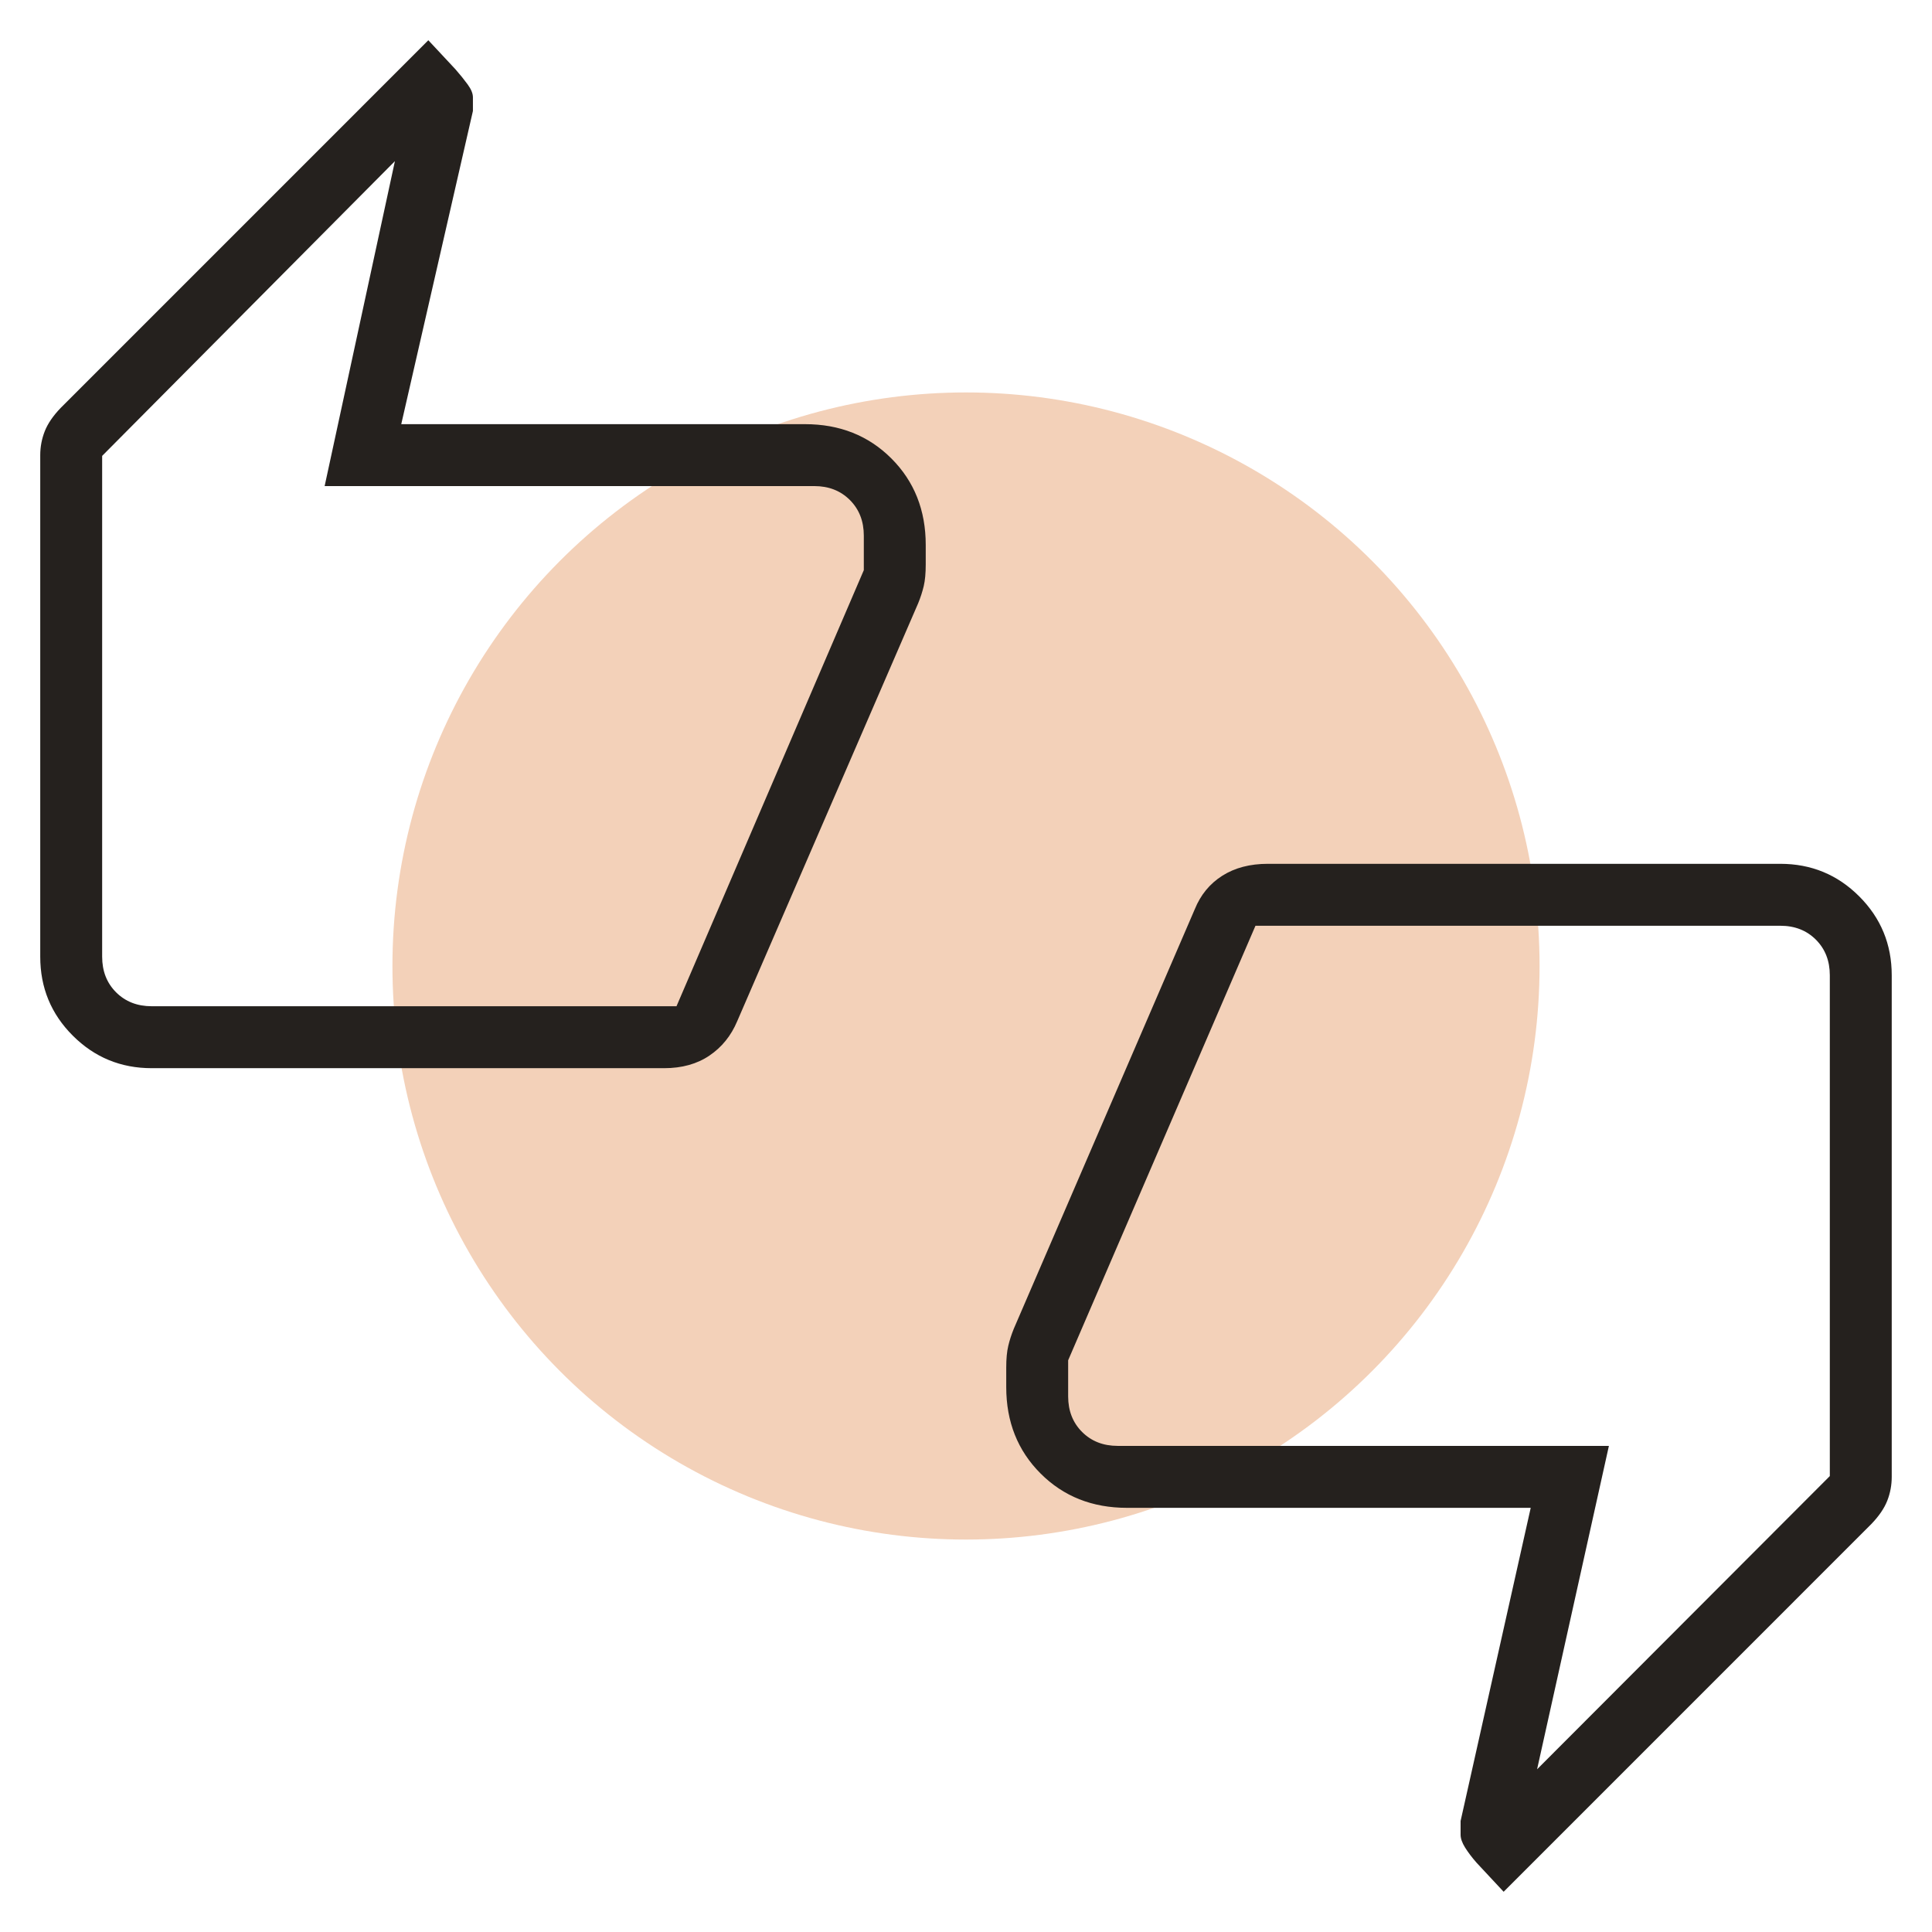
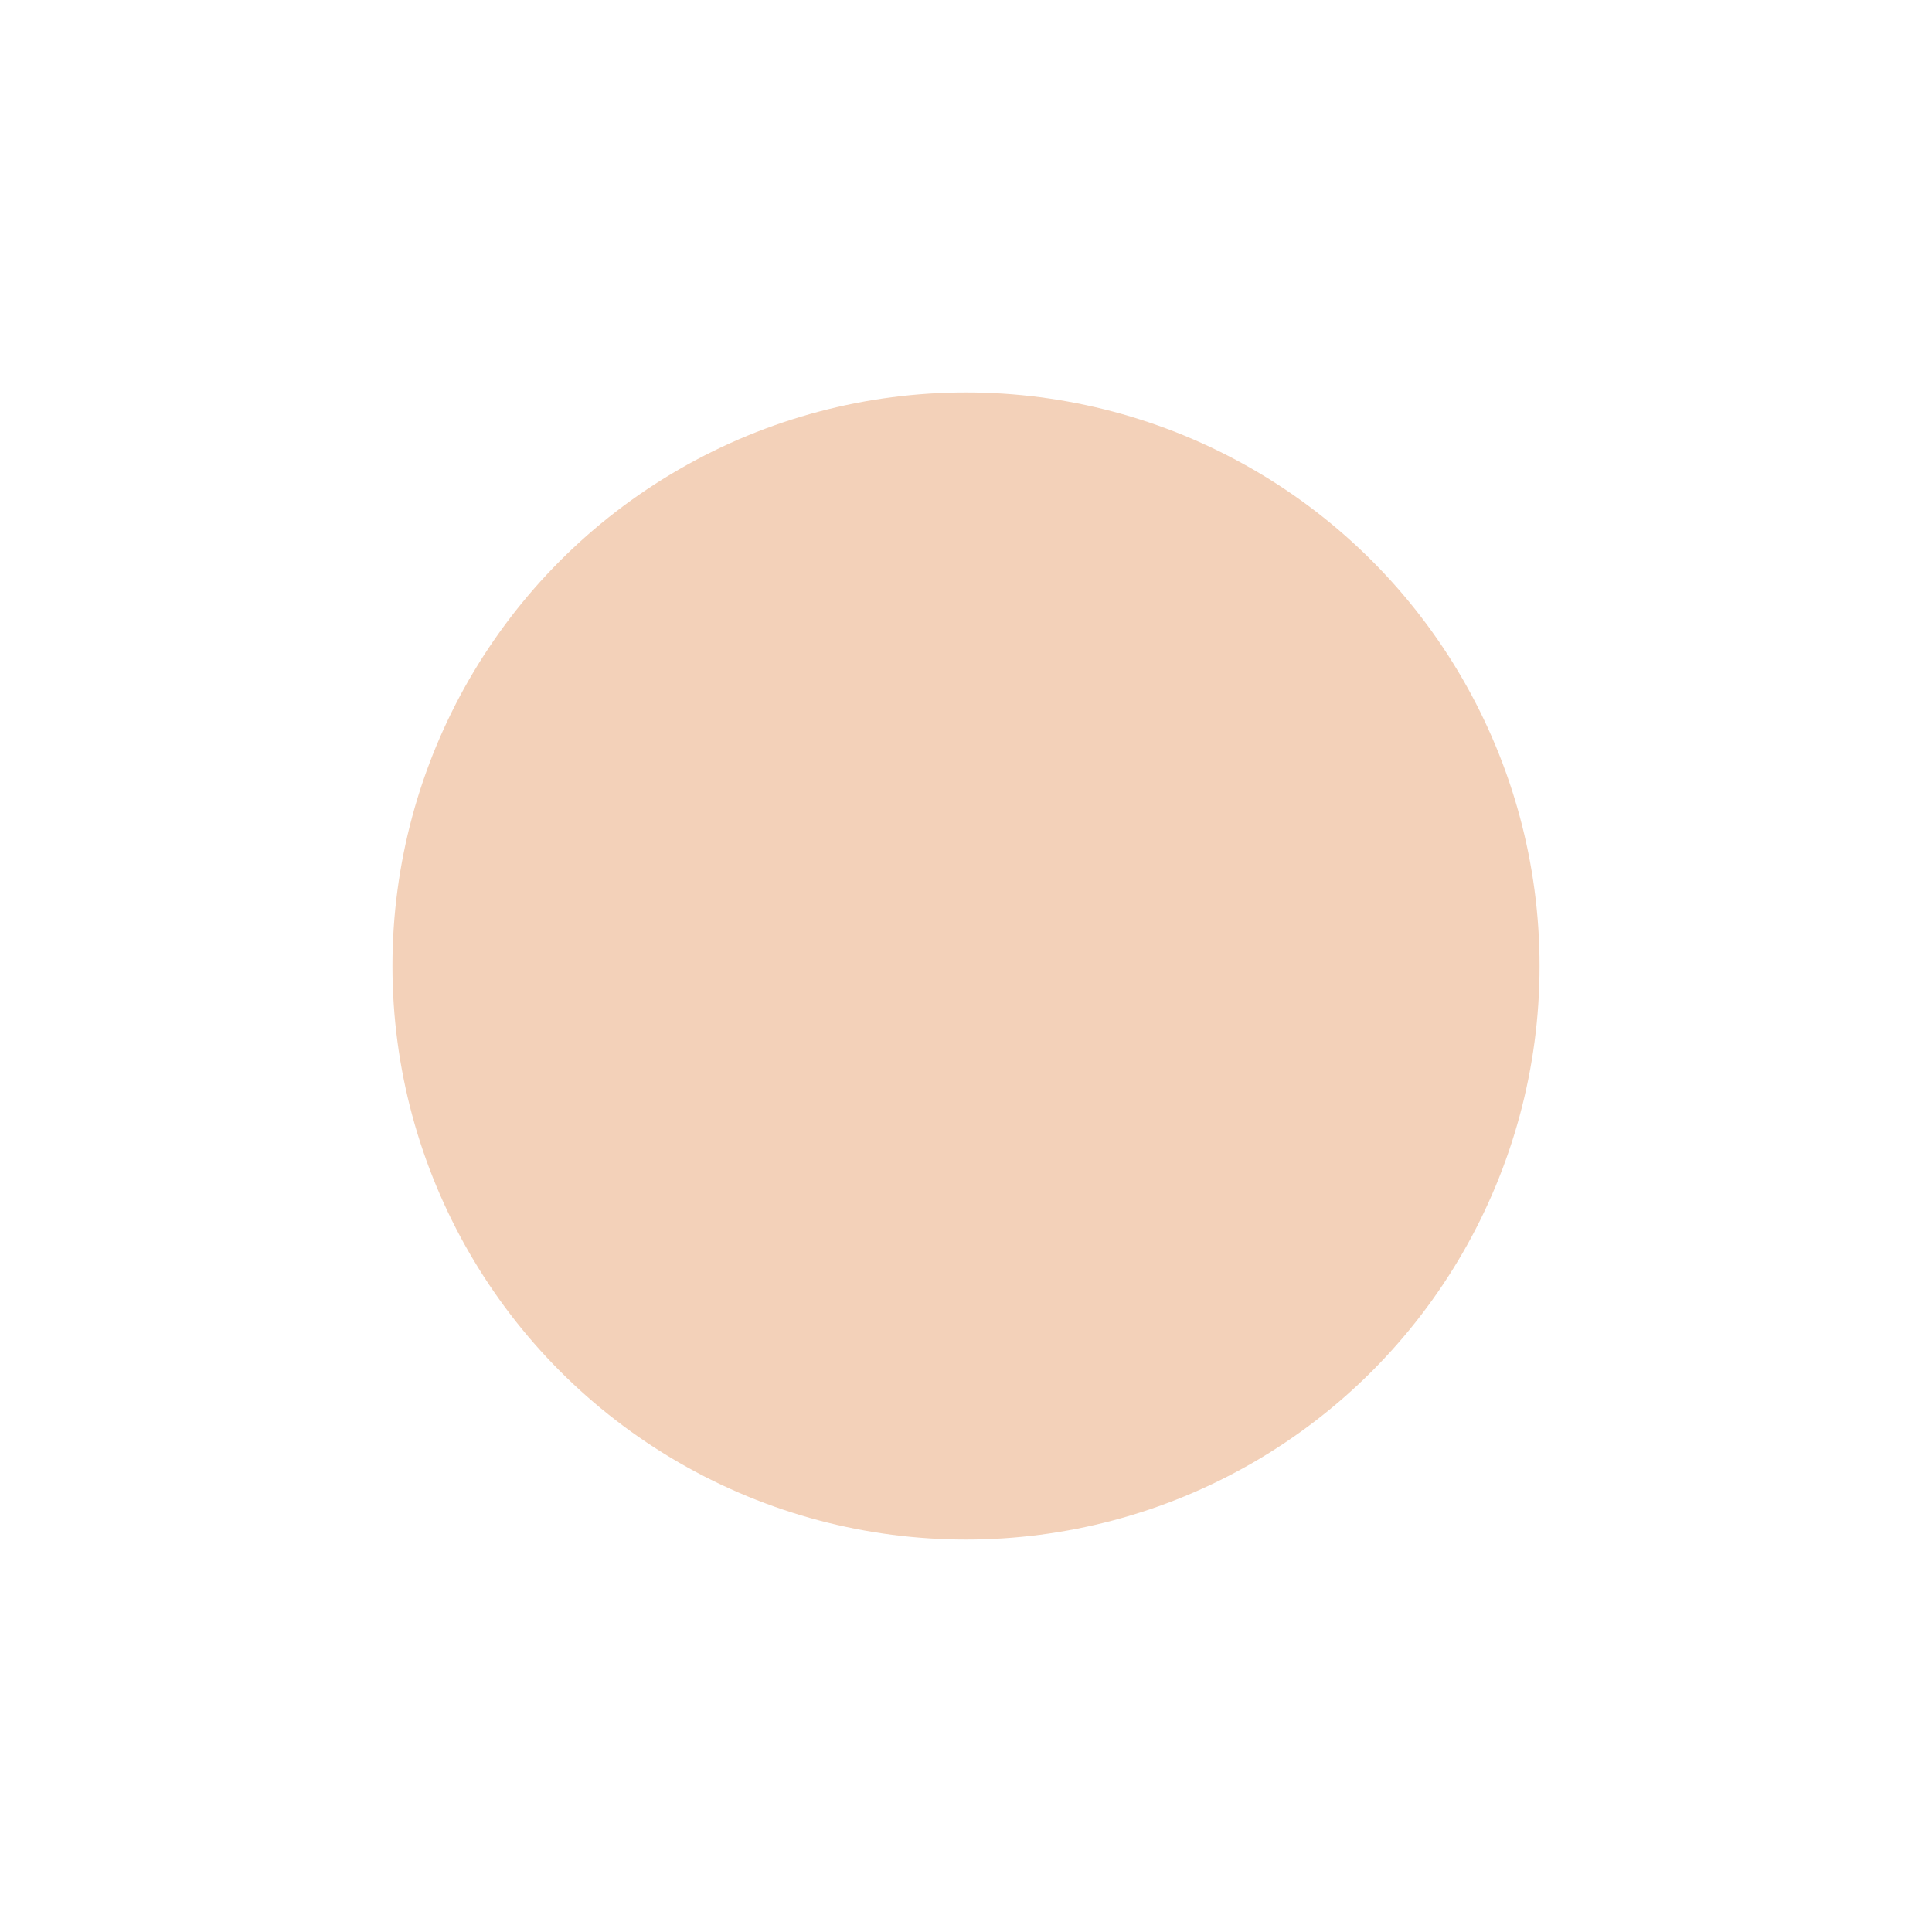
<svg xmlns="http://www.w3.org/2000/svg" width="64" height="64" viewBox="0 0 64 64" fill="none">
  <circle cx="32" cy="32" r="19" fill="#F3D1B9" />
-   <path d="M5.025 35.385C4.001 35.385 3.129 35.025 2.411 34.307C1.692 33.589 1.333 32.717 1.333 31.692V15.077C1.333 14.803 1.383 14.54 1.482 14.287C1.581 14.034 1.757 13.776 2.01 13.513L14.189 1.333L15.087 2.295C15.241 2.471 15.376 2.638 15.492 2.797C15.608 2.956 15.666 3.098 15.666 3.222V3.677L13.292 14.051H26.666C27.817 14.051 28.771 14.43 29.529 15.188C30.287 15.947 30.666 16.901 30.666 18.051V18.703C30.666 18.989 30.644 19.227 30.6 19.415C30.555 19.603 30.494 19.793 30.415 19.985L24.42 33.831C24.218 34.31 23.912 34.689 23.502 34.967C23.092 35.245 22.591 35.385 22 35.385H5.025ZM22.41 33.333L28.615 18.887V17.744C28.615 17.265 28.461 16.872 28.154 16.564C27.846 16.256 27.453 16.102 26.974 16.102H10.754L13.082 5.338L3.384 15.102V31.692C3.384 32.171 3.538 32.564 3.846 32.872C4.154 33.179 4.547 33.333 5.025 33.333H22.41ZM49.81 62.667L48.913 61.705C48.759 61.529 48.632 61.361 48.533 61.203C48.434 61.044 48.384 60.902 48.384 60.778V60.323L50.707 49.949H37.333C36.183 49.949 35.228 49.57 34.47 48.811C33.712 48.053 33.333 47.099 33.333 45.949V45.297C33.333 45.01 33.355 44.773 33.4 44.585C33.444 44.397 33.506 44.207 33.584 44.015L39.579 30.118C39.772 29.642 40.076 29.273 40.49 29.01C40.905 28.747 41.408 28.615 42 28.615H58.974C59.999 28.615 60.87 28.974 61.589 29.693C62.307 30.411 62.666 31.283 62.666 32.308V48.923C62.666 49.197 62.617 49.46 62.518 49.713C62.419 49.966 62.242 50.224 61.989 50.487L49.81 62.667ZM41.589 30.667L35.384 45.061V46.256C35.384 46.735 35.538 47.128 35.846 47.436C36.154 47.743 36.547 47.897 37.025 47.897H53.297L50.918 58.61L60.615 48.897V32.307C60.615 31.829 60.461 31.436 60.154 31.128C59.846 30.82 59.453 30.666 58.974 30.667H41.589ZM3.384 31.302V15.102V32.944V31.302ZM60.615 32.697V48.897V31.056V32.697Z" fill="#25211E" />
</svg>